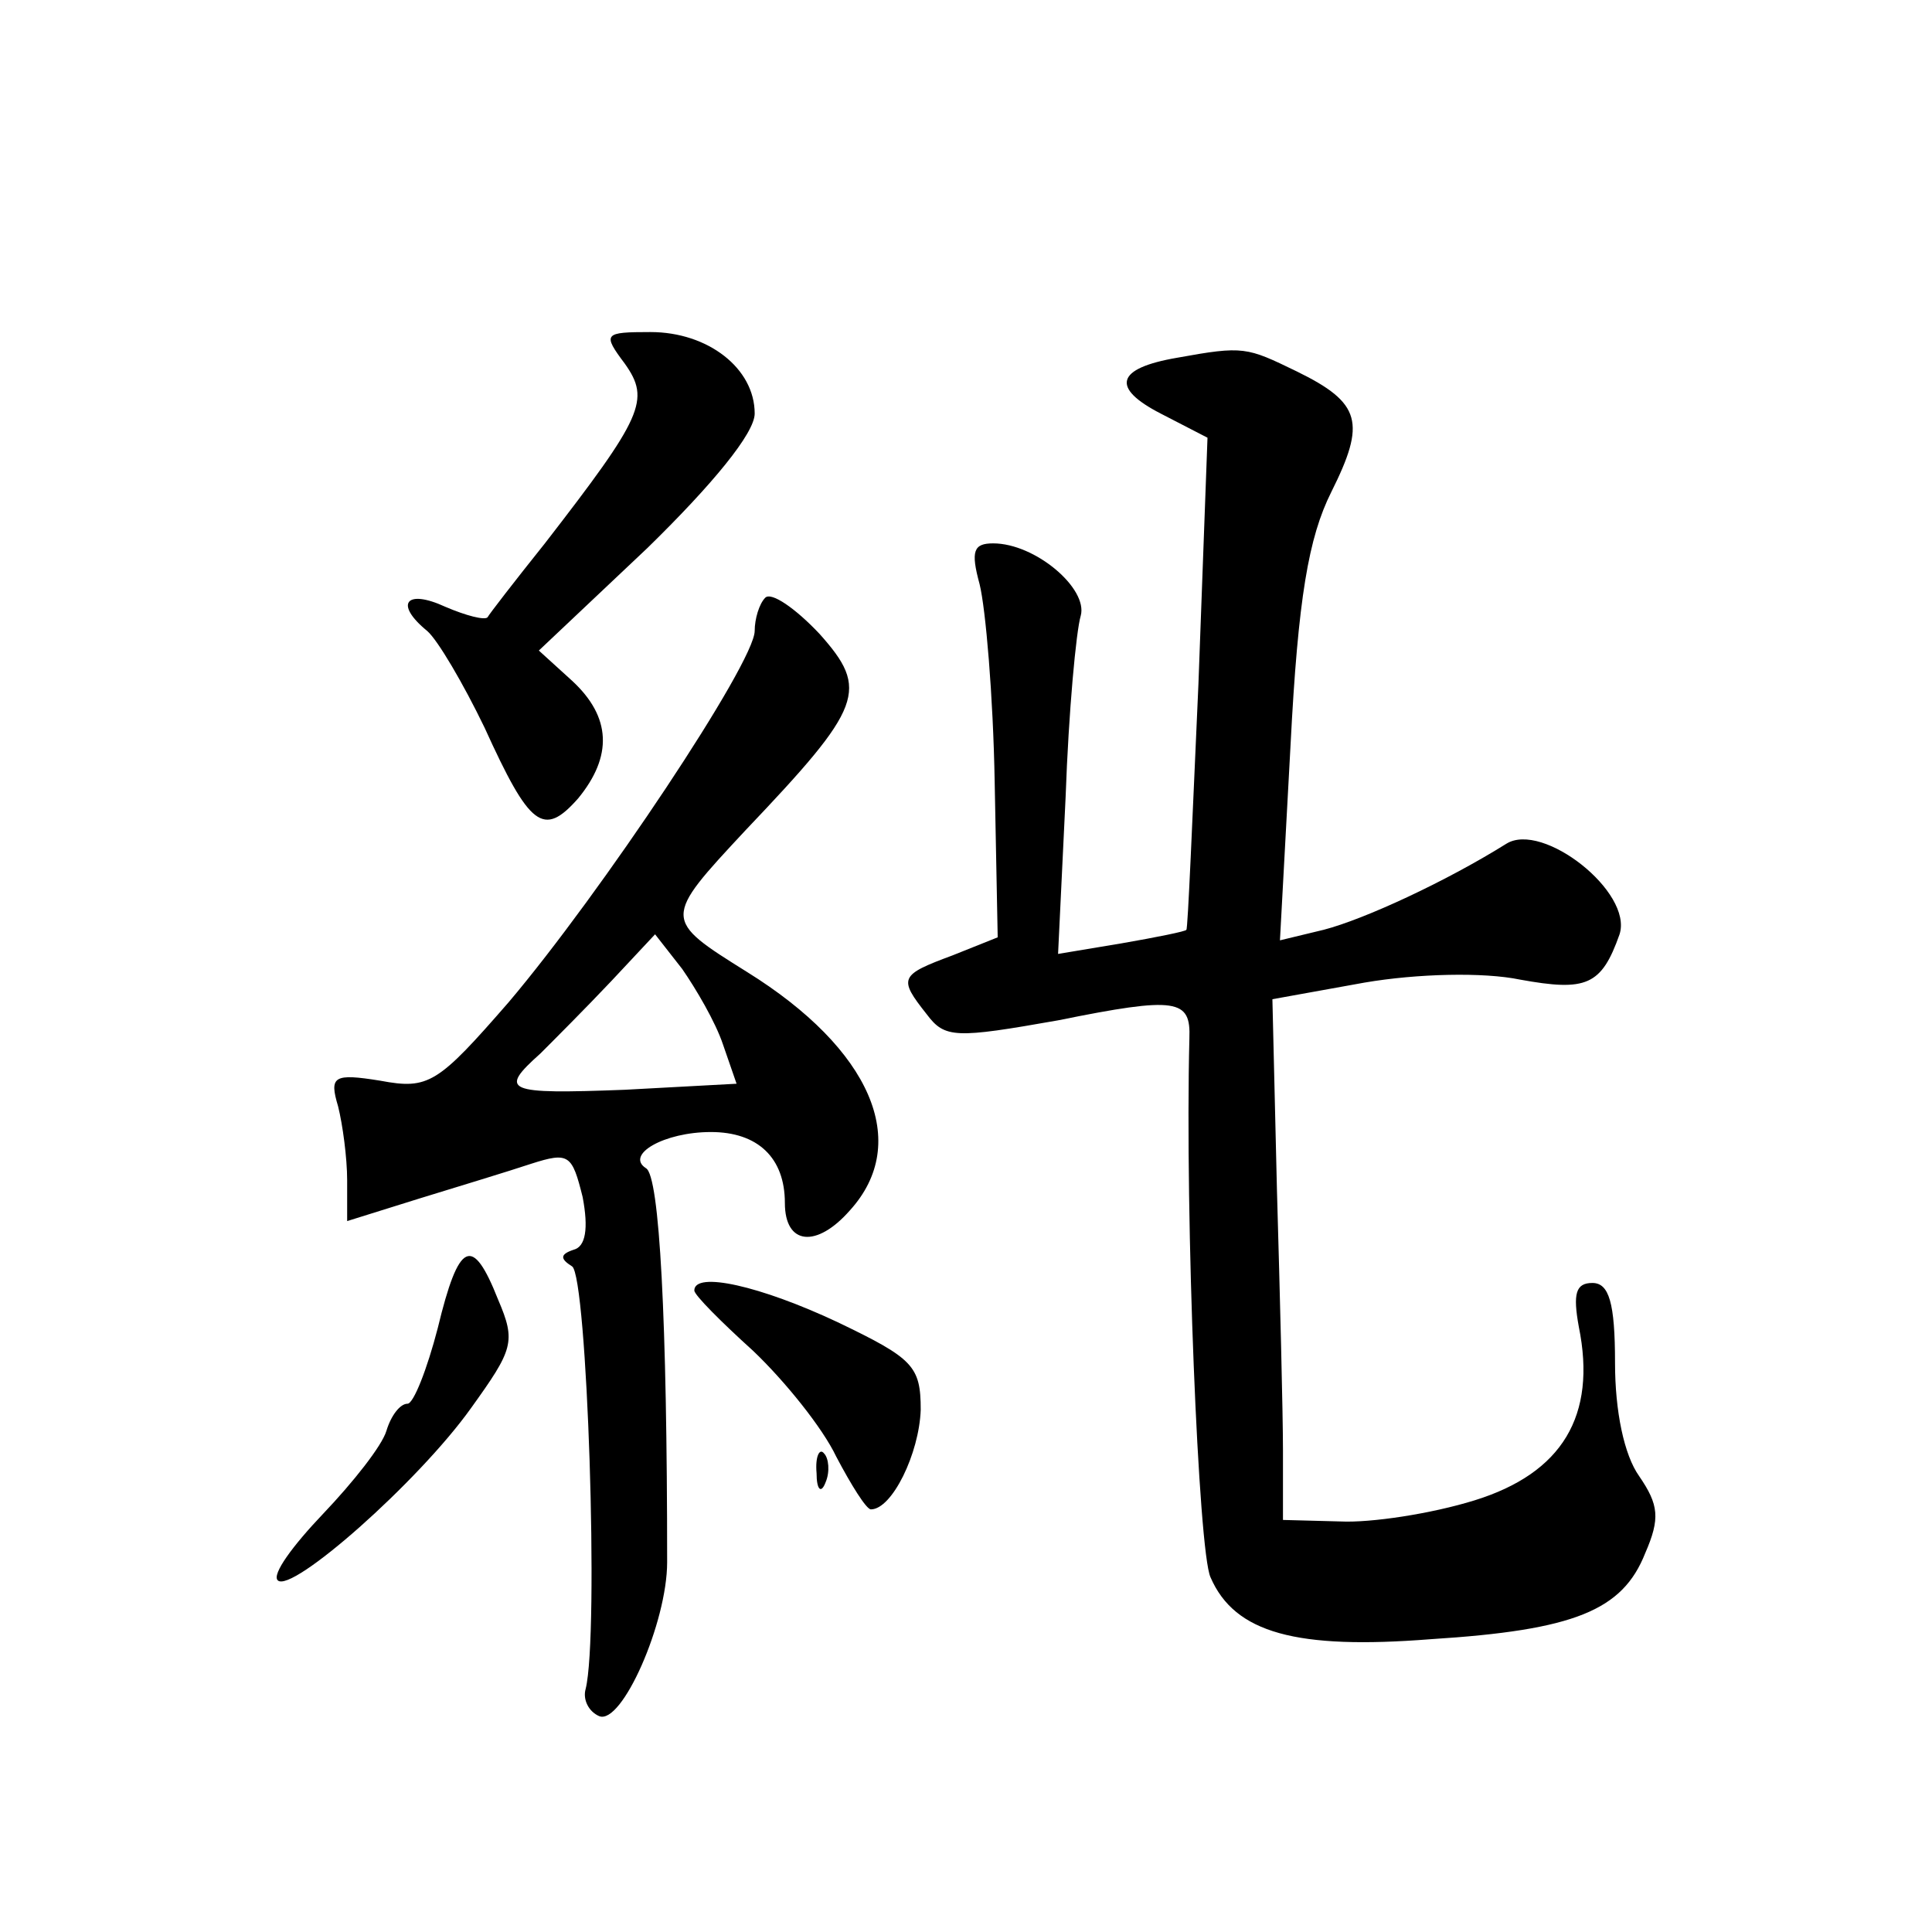
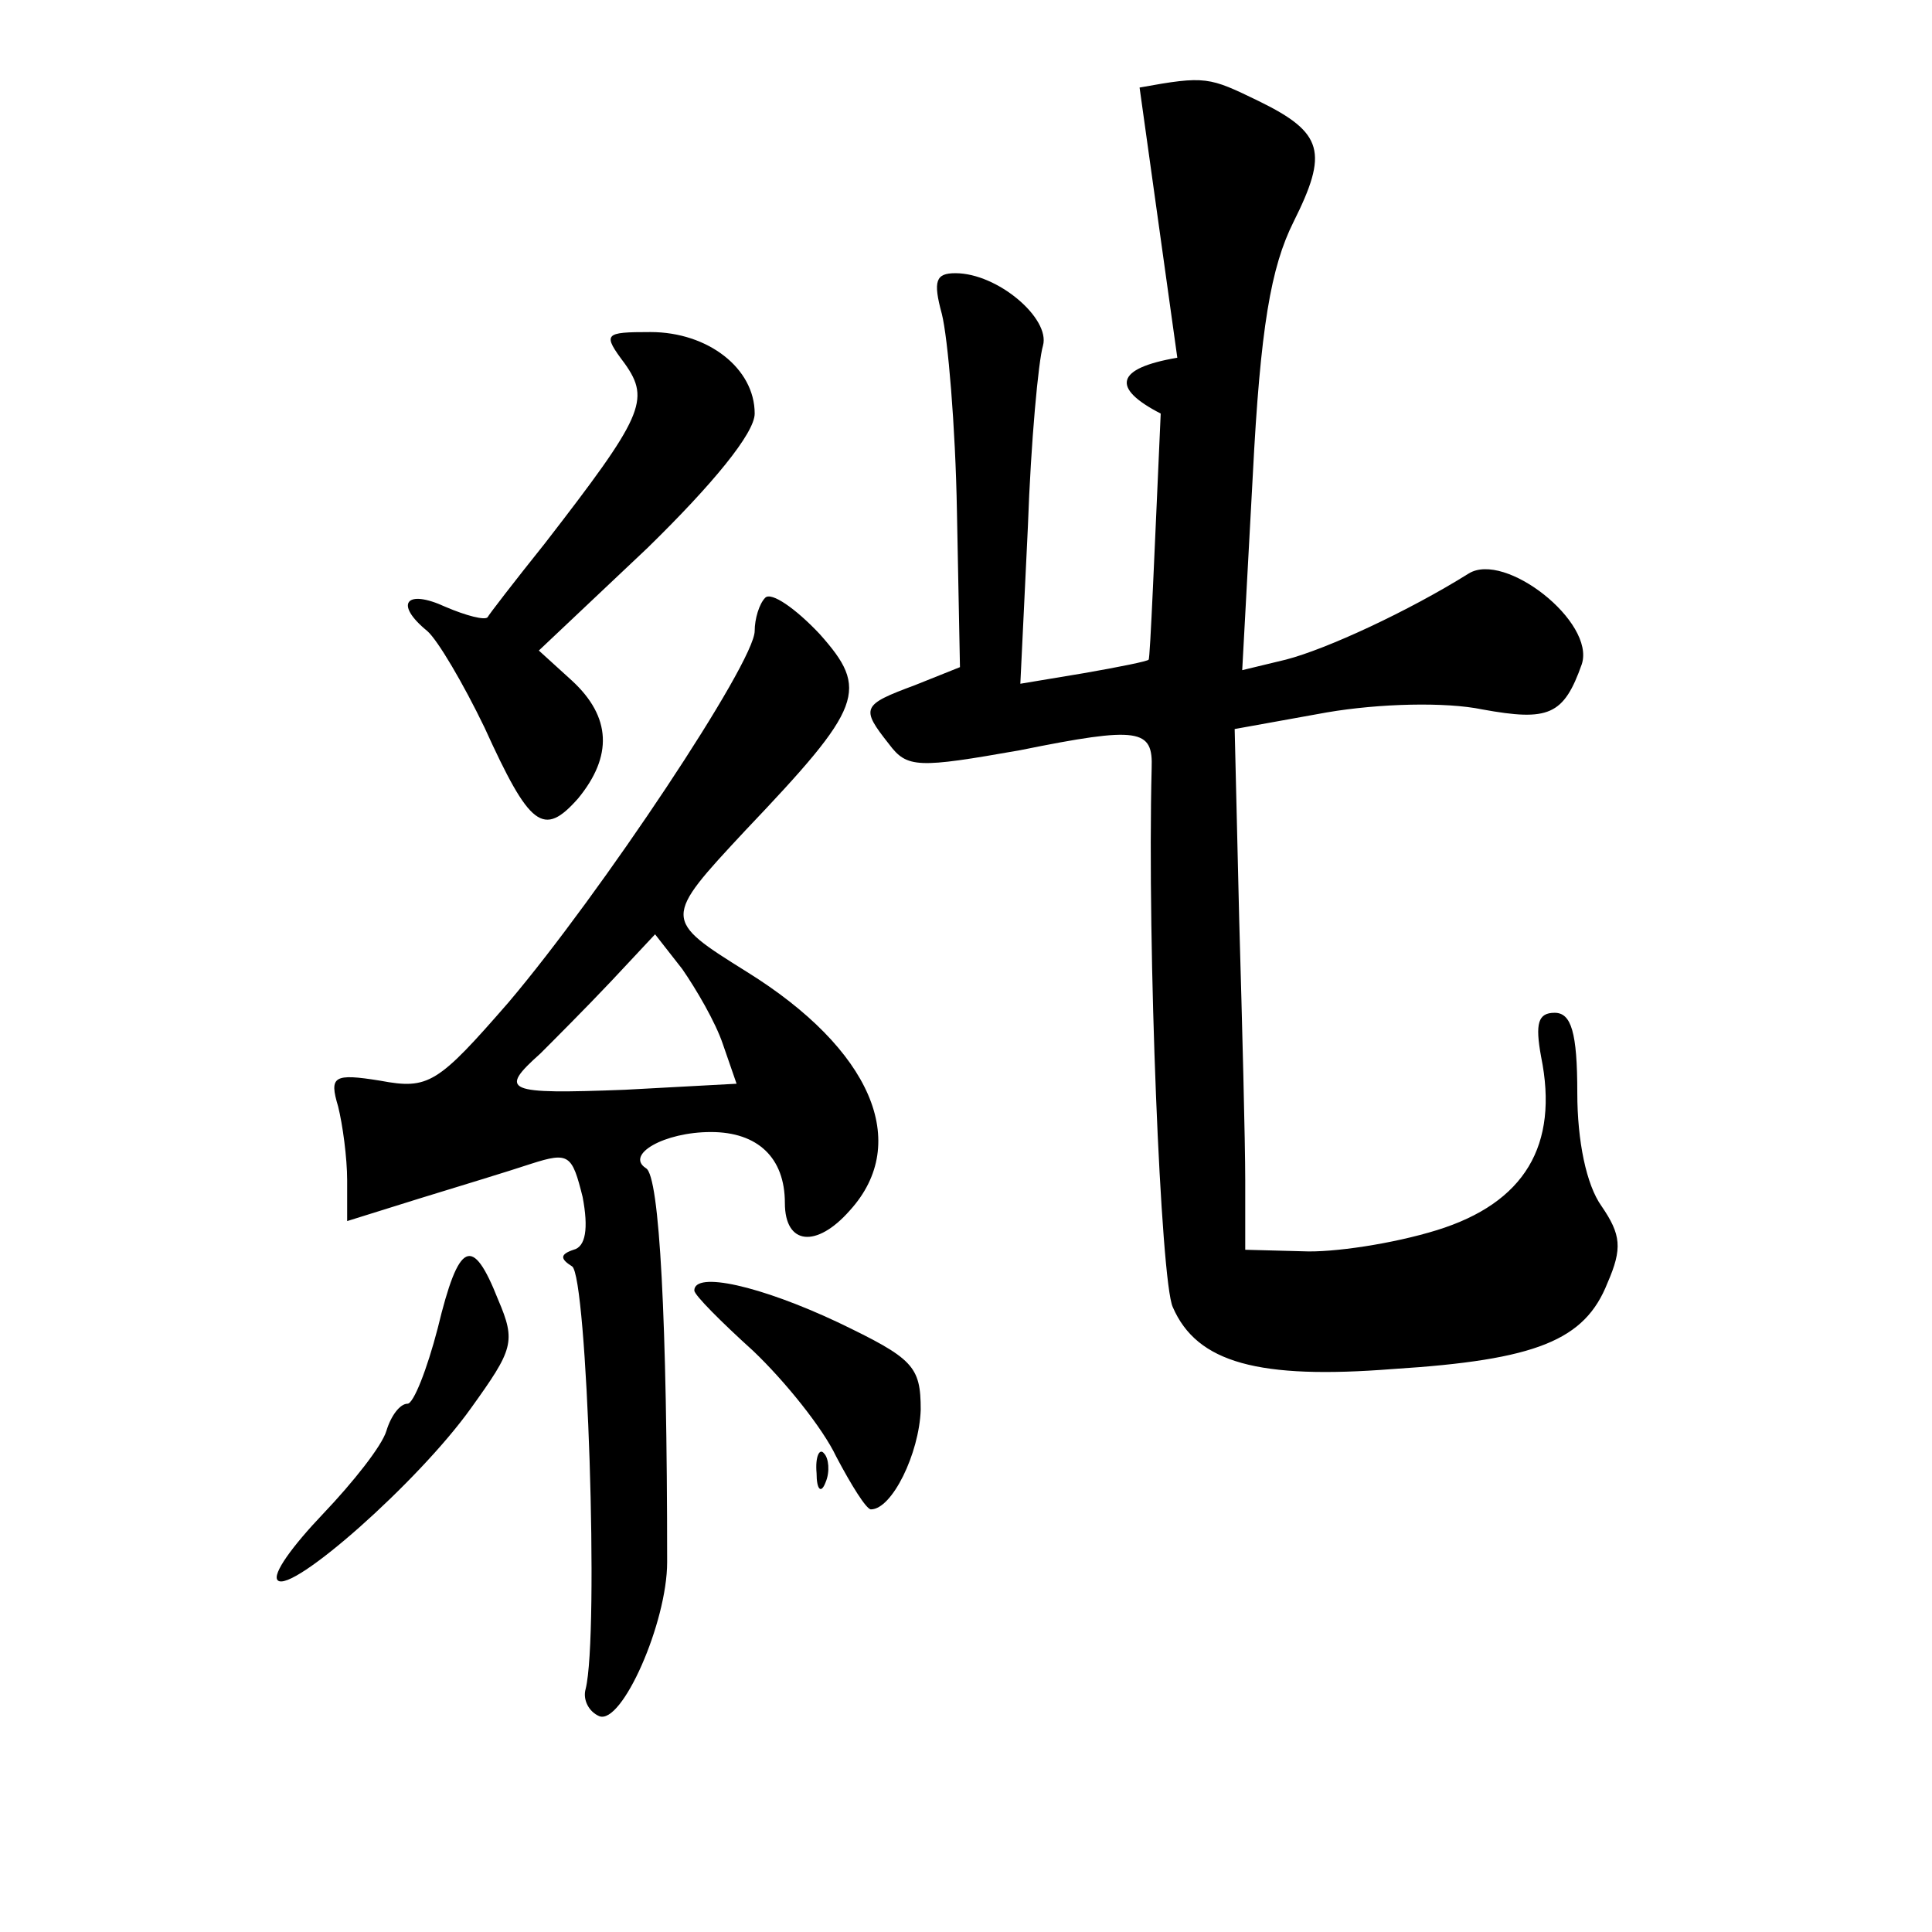
<svg xmlns="http://www.w3.org/2000/svg" version="1.0" width="128pt" height="128pt" viewBox="0 0 128 128" preserveAspectRatio="xMidYMid meet">
  <g transform="translate(0,128) scale(0.1,-0.1)" fill="#0" stroke="none">
-     <path d="M414 1039 c17 -24 12 -35 -53 -119 -20 -25 -37 -47 -38 -49 -2 -2 -14 1 -28 7 -26 12 -34 2 -12 -16 7 -6 24 -35 38 -64 30 -66 39 -73 62 -47 23 28 22 54 -4 78 l-22 20 72 68 c43 42 71 76 71 89 0 30 -31 54 -69 54 -31 0 -32 -1 -17 -21z M780 1043 c-41 -7 -44 -20 -11 -37 l31 -16 -6 -163 c-4 -89 -7 -163 -8 -163 0 -1 -20 -5 -43 -9 l-42 -7 5 104 c2 57 7 110 10 120 5 18 -30 48 -58 48 -13 0 -15 -5 -9 -27 4 -16 9 -74 10 -131 l2 -103 -30 -12 c-35 -13 -36 -15 -17 -39 12 -16 19 -16 87 -4 79 16 88 14 87 -12 -3 -119 6 -340 14 -357 16 -37 57 -48 146 -41 95 6 127 19 142 57 10 23 9 32 -4 51 -10 14 -16 43 -16 75 0 40 -4 53 -15 53 -11 0 -13 -7 -9 -29 12 -59 -11 -97 -69 -115 -29 -9 -69 -15 -89 -14 l-38 1 0 46 c0 25 -2 103 -4 173 l-3 126 61 11 c35 6 79 7 103 2 44 -8 54 -4 66 30 9 28 -51 75 -75 60 -40 -25 -94 -50 -121 -57 l-29 -7 7 129 c5 98 12 138 27 168 23 46 20 59 -23 80 -33 16 -35 17 -79 9z M507 884 c-4 -4 -7 -14 -7 -22 0 -21 -102 -174 -163 -246 -47 -54 -53 -58 -85 -52 -31 5 -34 3 -28 -17 3 -12 6 -34 6 -49 l0 -27 48 15 c26 8 59 18 74 23 25 8 27 6 34 -22 4 -21 2 -33 -6 -35 -9 -3 -9 -6 -1 -11 10 -6 18 -244 9 -280 -2 -7 2 -15 9 -18 15 -6 45 62 45 102 0 160 -5 256 -14 261 -14 9 12 24 43 24 31 0 49 -17 49 -47 0 -28 21 -30 43 -5 41 45 14 107 -68 158 -56 35 -56 35 -1 94 78 82 82 93 49 130 -16 17 -32 28 -36 24z m-28 -296 l9 -26 -74 -4 c-79 -3 -84 -1 -56 24 9 9 30 30 47 48 l29 31 18 -23 c9 -13 22 -35 27 -50z M290 400 c-7 -27 -16 -50 -20 -50 -5 0 -11 -8 -14 -18 -3 -10 -22 -34 -42 -55 -20 -21 -34 -40 -30 -44 9 -9 93 65 128 114 28 39 30 44 18 72 -17 43 -26 39 -40 -19z M460 425 c0 -3 18 -21 39 -40 21 -20 46 -51 55 -70 10 -19 20 -35 23 -35 14 0 32 37 33 66 0 29 -5 34 -55 58 -51 24 -95 34 -95 21z M541 304 c0 -11 3 -14 6 -6 3 7 2 16 -1 19 -3 4 -6 -2 -5 -13z" />
+     <path d="M414 1039 c17 -24 12 -35 -53 -119 -20 -25 -37 -47 -38 -49 -2 -2 -14 1 -28 7 -26 12 -34 2 -12 -16 7 -6 24 -35 38 -64 30 -66 39 -73 62 -47 23 28 22 54 -4 78 l-22 20 72 68 c43 42 71 76 71 89 0 30 -31 54 -69 54 -31 0 -32 -1 -17 -21z M780 1043 c-41 -7 -44 -20 -11 -37 c-4 -89 -7 -163 -8 -163 0 -1 -20 -5 -43 -9 l-42 -7 5 104 c2 57 7 110 10 120 5 18 -30 48 -58 48 -13 0 -15 -5 -9 -27 4 -16 9 -74 10 -131 l2 -103 -30 -12 c-35 -13 -36 -15 -17 -39 12 -16 19 -16 87 -4 79 16 88 14 87 -12 -3 -119 6 -340 14 -357 16 -37 57 -48 146 -41 95 6 127 19 142 57 10 23 9 32 -4 51 -10 14 -16 43 -16 75 0 40 -4 53 -15 53 -11 0 -13 -7 -9 -29 12 -59 -11 -97 -69 -115 -29 -9 -69 -15 -89 -14 l-38 1 0 46 c0 25 -2 103 -4 173 l-3 126 61 11 c35 6 79 7 103 2 44 -8 54 -4 66 30 9 28 -51 75 -75 60 -40 -25 -94 -50 -121 -57 l-29 -7 7 129 c5 98 12 138 27 168 23 46 20 59 -23 80 -33 16 -35 17 -79 9z M507 884 c-4 -4 -7 -14 -7 -22 0 -21 -102 -174 -163 -246 -47 -54 -53 -58 -85 -52 -31 5 -34 3 -28 -17 3 -12 6 -34 6 -49 l0 -27 48 15 c26 8 59 18 74 23 25 8 27 6 34 -22 4 -21 2 -33 -6 -35 -9 -3 -9 -6 -1 -11 10 -6 18 -244 9 -280 -2 -7 2 -15 9 -18 15 -6 45 62 45 102 0 160 -5 256 -14 261 -14 9 12 24 43 24 31 0 49 -17 49 -47 0 -28 21 -30 43 -5 41 45 14 107 -68 158 -56 35 -56 35 -1 94 78 82 82 93 49 130 -16 17 -32 28 -36 24z m-28 -296 l9 -26 -74 -4 c-79 -3 -84 -1 -56 24 9 9 30 30 47 48 l29 31 18 -23 c9 -13 22 -35 27 -50z M290 400 c-7 -27 -16 -50 -20 -50 -5 0 -11 -8 -14 -18 -3 -10 -22 -34 -42 -55 -20 -21 -34 -40 -30 -44 9 -9 93 65 128 114 28 39 30 44 18 72 -17 43 -26 39 -40 -19z M460 425 c0 -3 18 -21 39 -40 21 -20 46 -51 55 -70 10 -19 20 -35 23 -35 14 0 32 37 33 66 0 29 -5 34 -55 58 -51 24 -95 34 -95 21z M541 304 c0 -11 3 -14 6 -6 3 7 2 16 -1 19 -3 4 -6 -2 -5 -13z" />
  </g>
</svg>